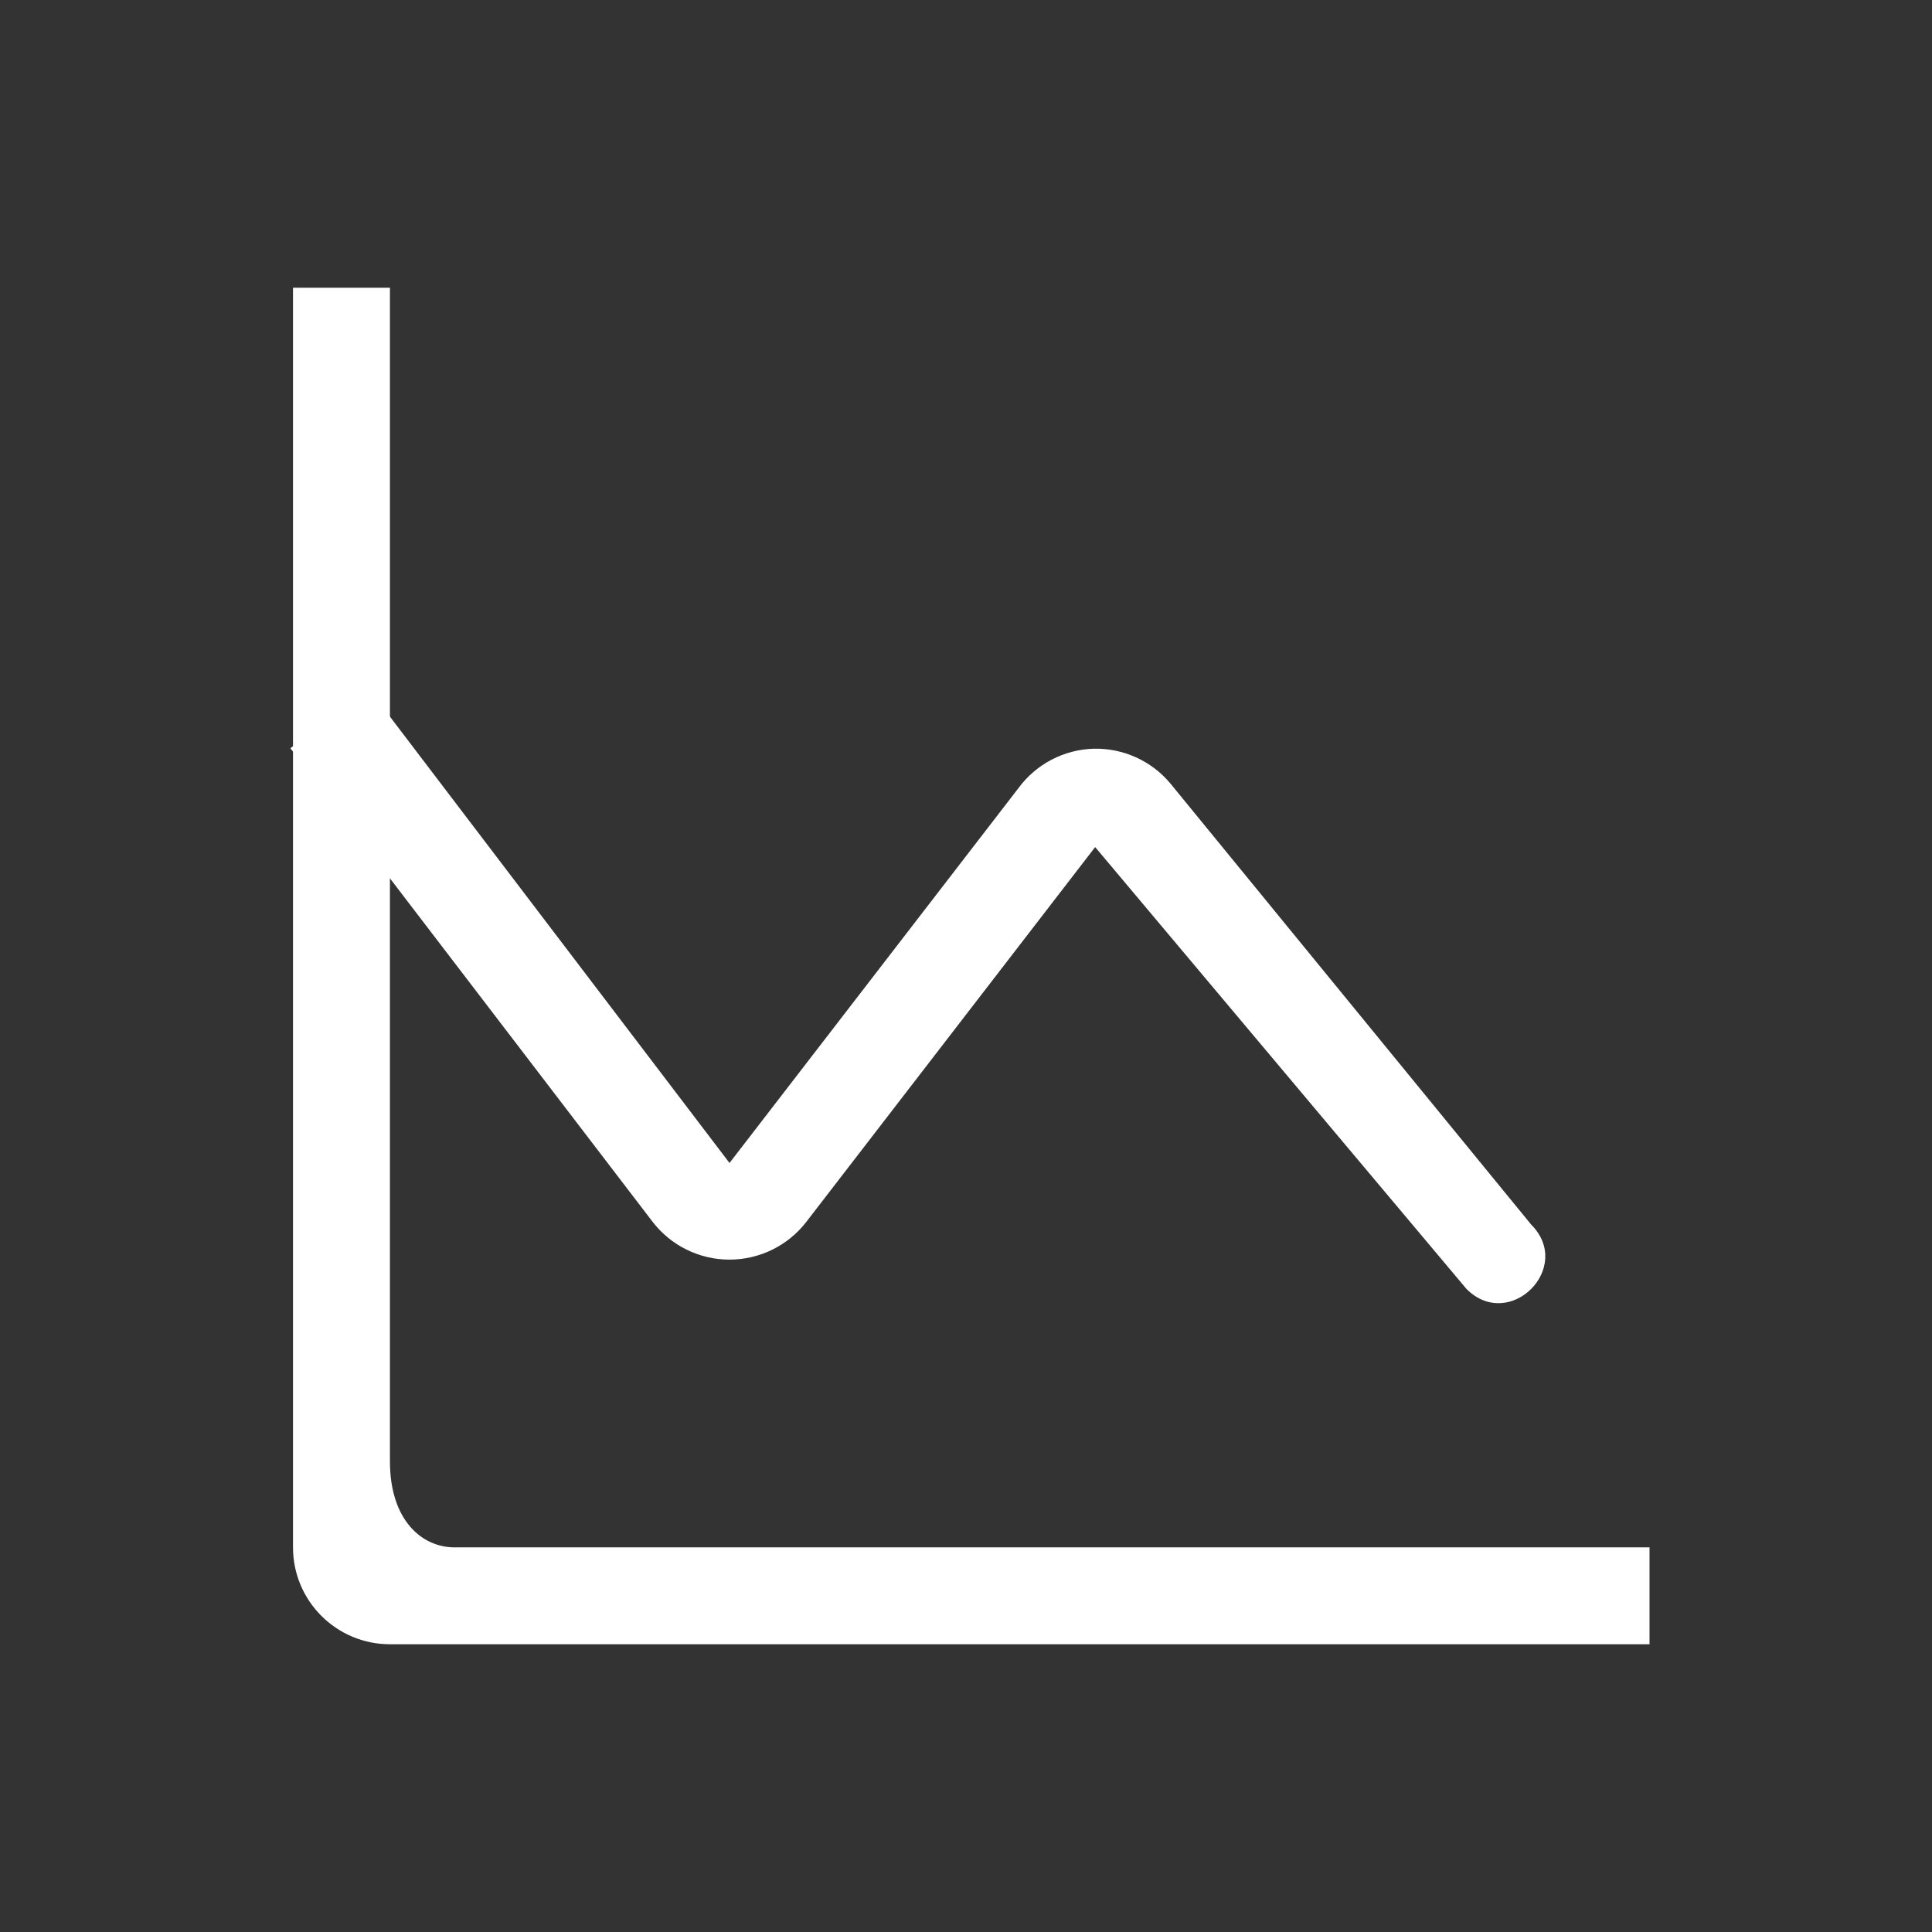
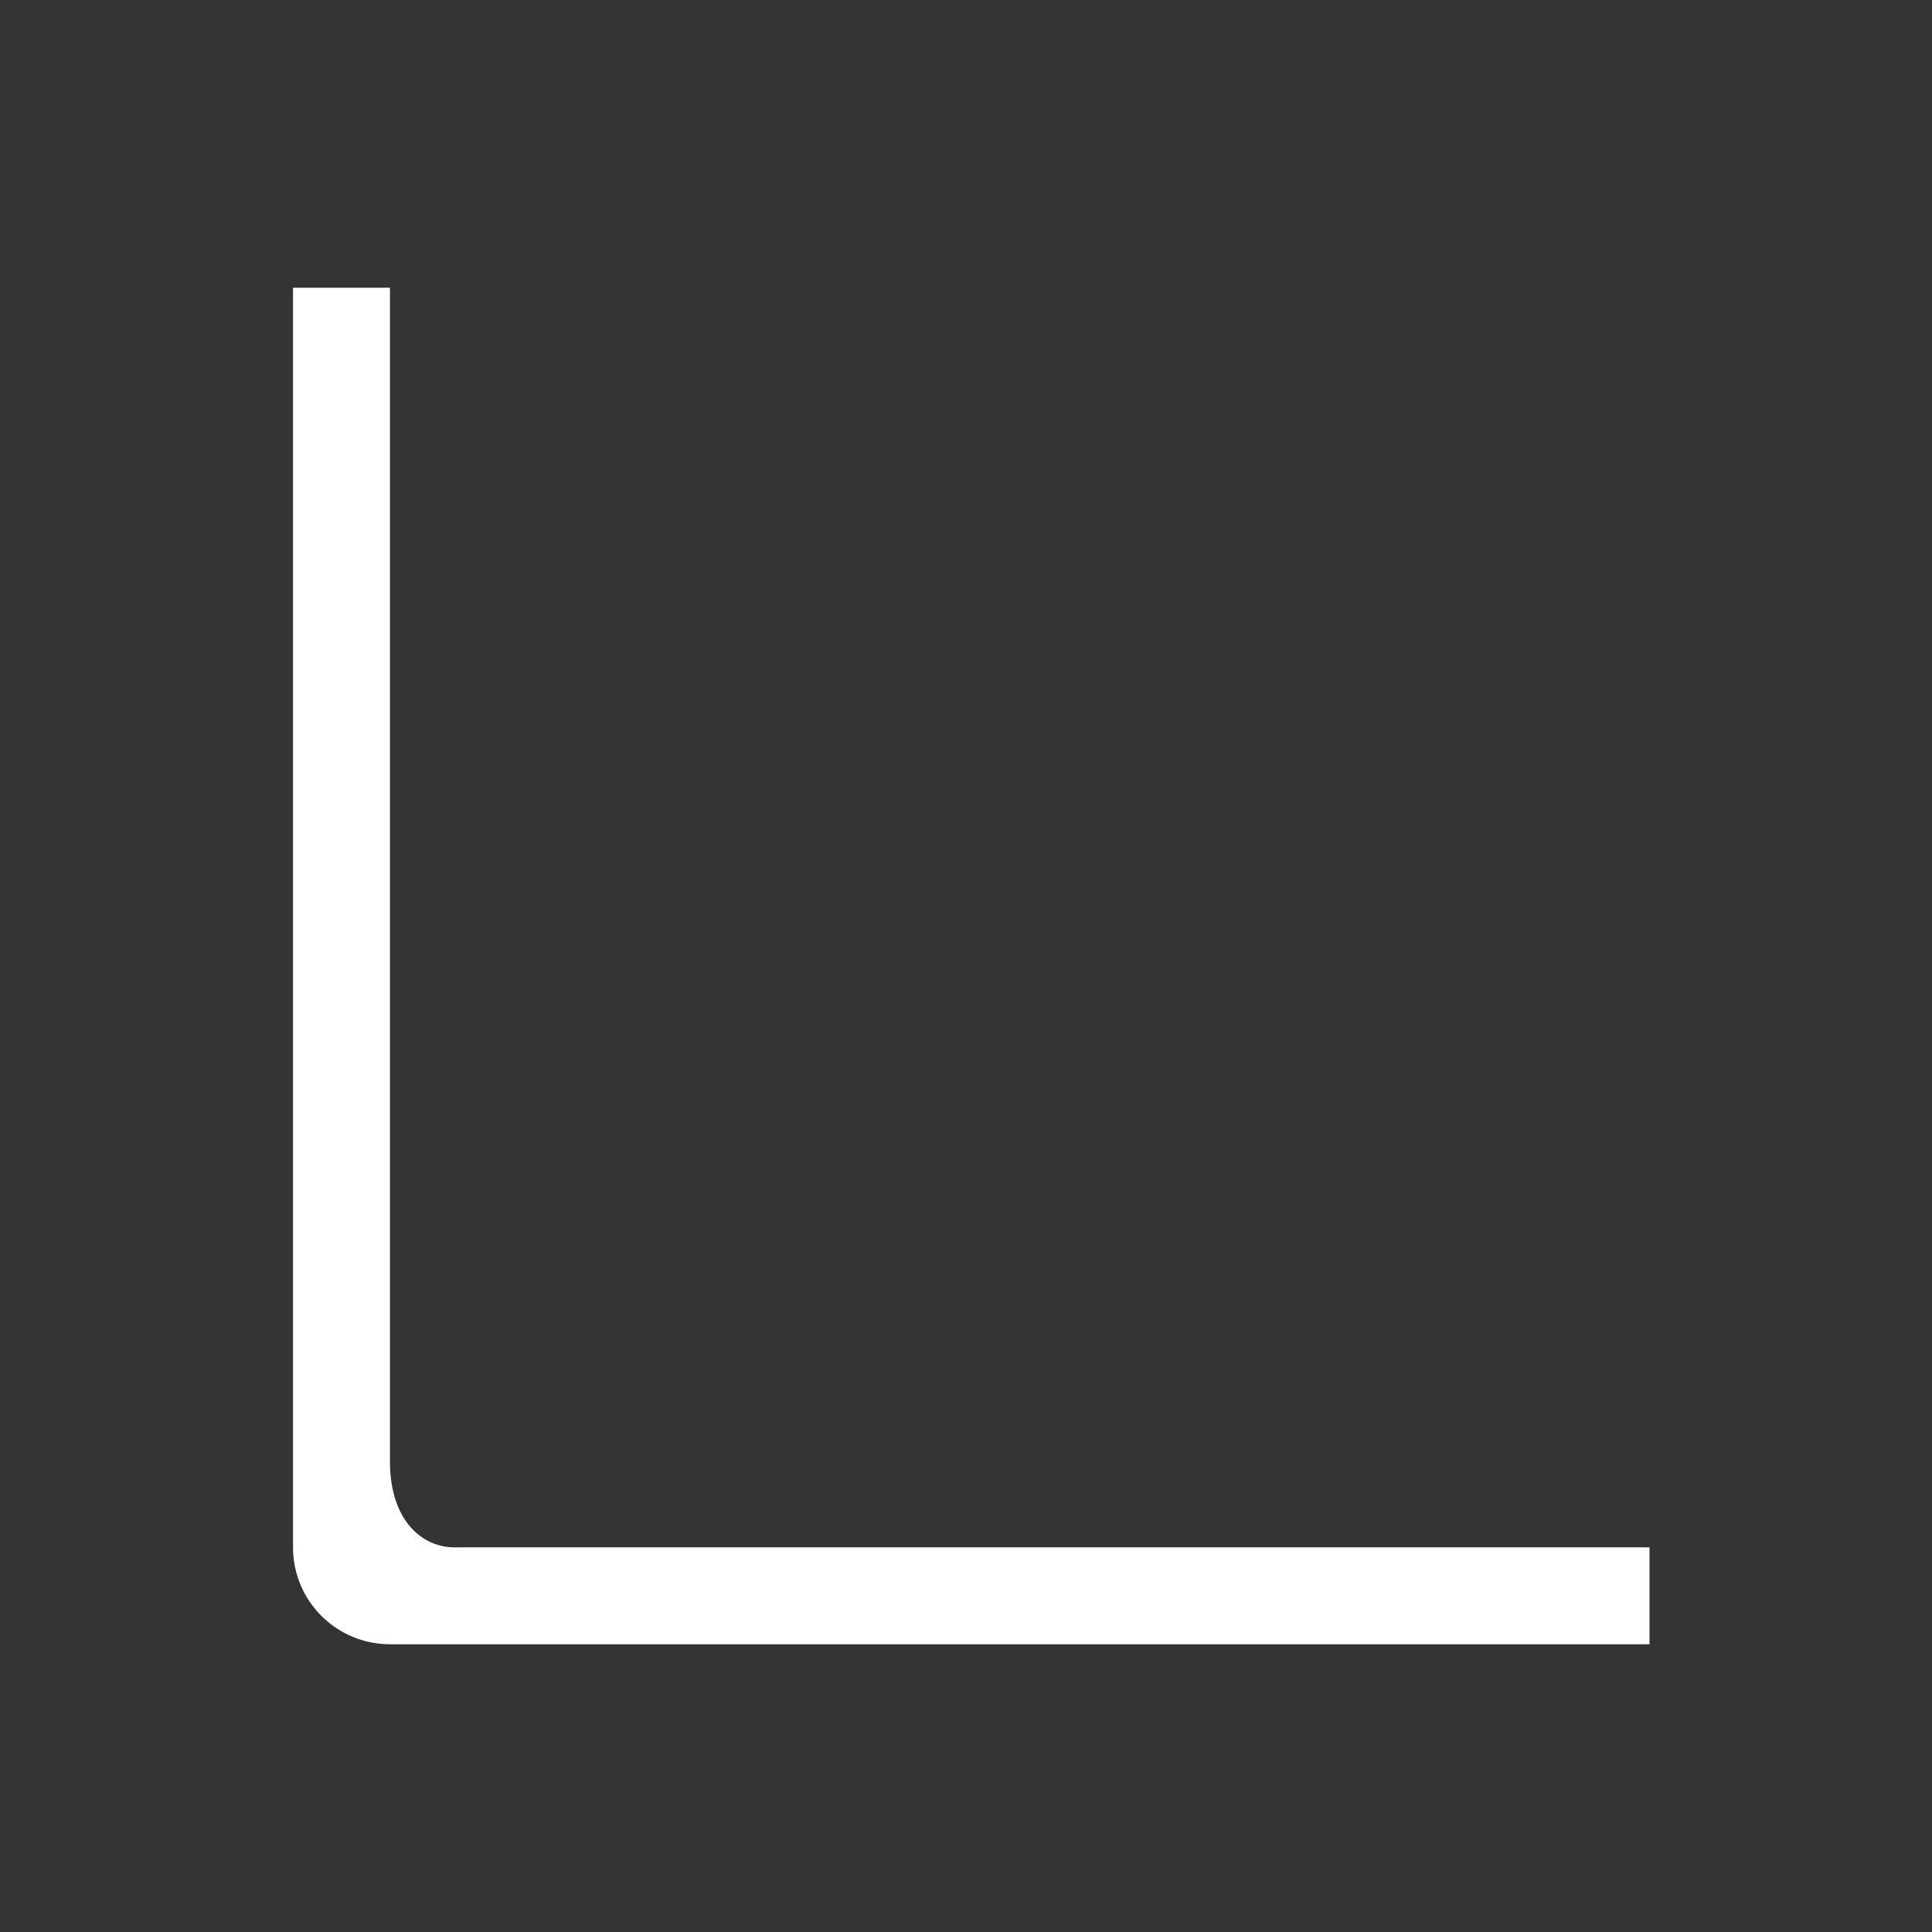
<svg xmlns="http://www.w3.org/2000/svg" width="47" height="47" viewBox="0 0 47 47" fill="none">
  <rect x="0" y="0" width="47" height="47" fill="#333333" stroke="none" />
  <path fill-rule="evenodd" clip-rule="evenodd" d="M11.057 37.643C10.267 37.643 9.486 36.988 9.486 35.548C9.486 34.107 9.486 7 9.486 7H7.128V37.643C7.128 38.945 8.184 40 9.486 40H40.128V37.643C40.128 37.643 11.847 37.643 11.057 37.643Z" fill="white" />
-   <path fill-rule="evenodd" clip-rule="evenodd" d="M35.675 31.356L26.642 20.607L19.615 29.725C19.169 30.303 18.48 30.642 17.749 30.643C17.012 30.644 16.317 30.301 15.87 29.715L7.065 18.202L8.974 16.761L17.747 28.292L24.775 19.174C25.205 18.588 25.882 18.234 26.608 18.214C27.326 18.198 28.012 18.509 28.472 19.06L37.247 29.788C38.295 30.834 36.723 32.407 35.675 31.356Z" fill="white" />
</svg>